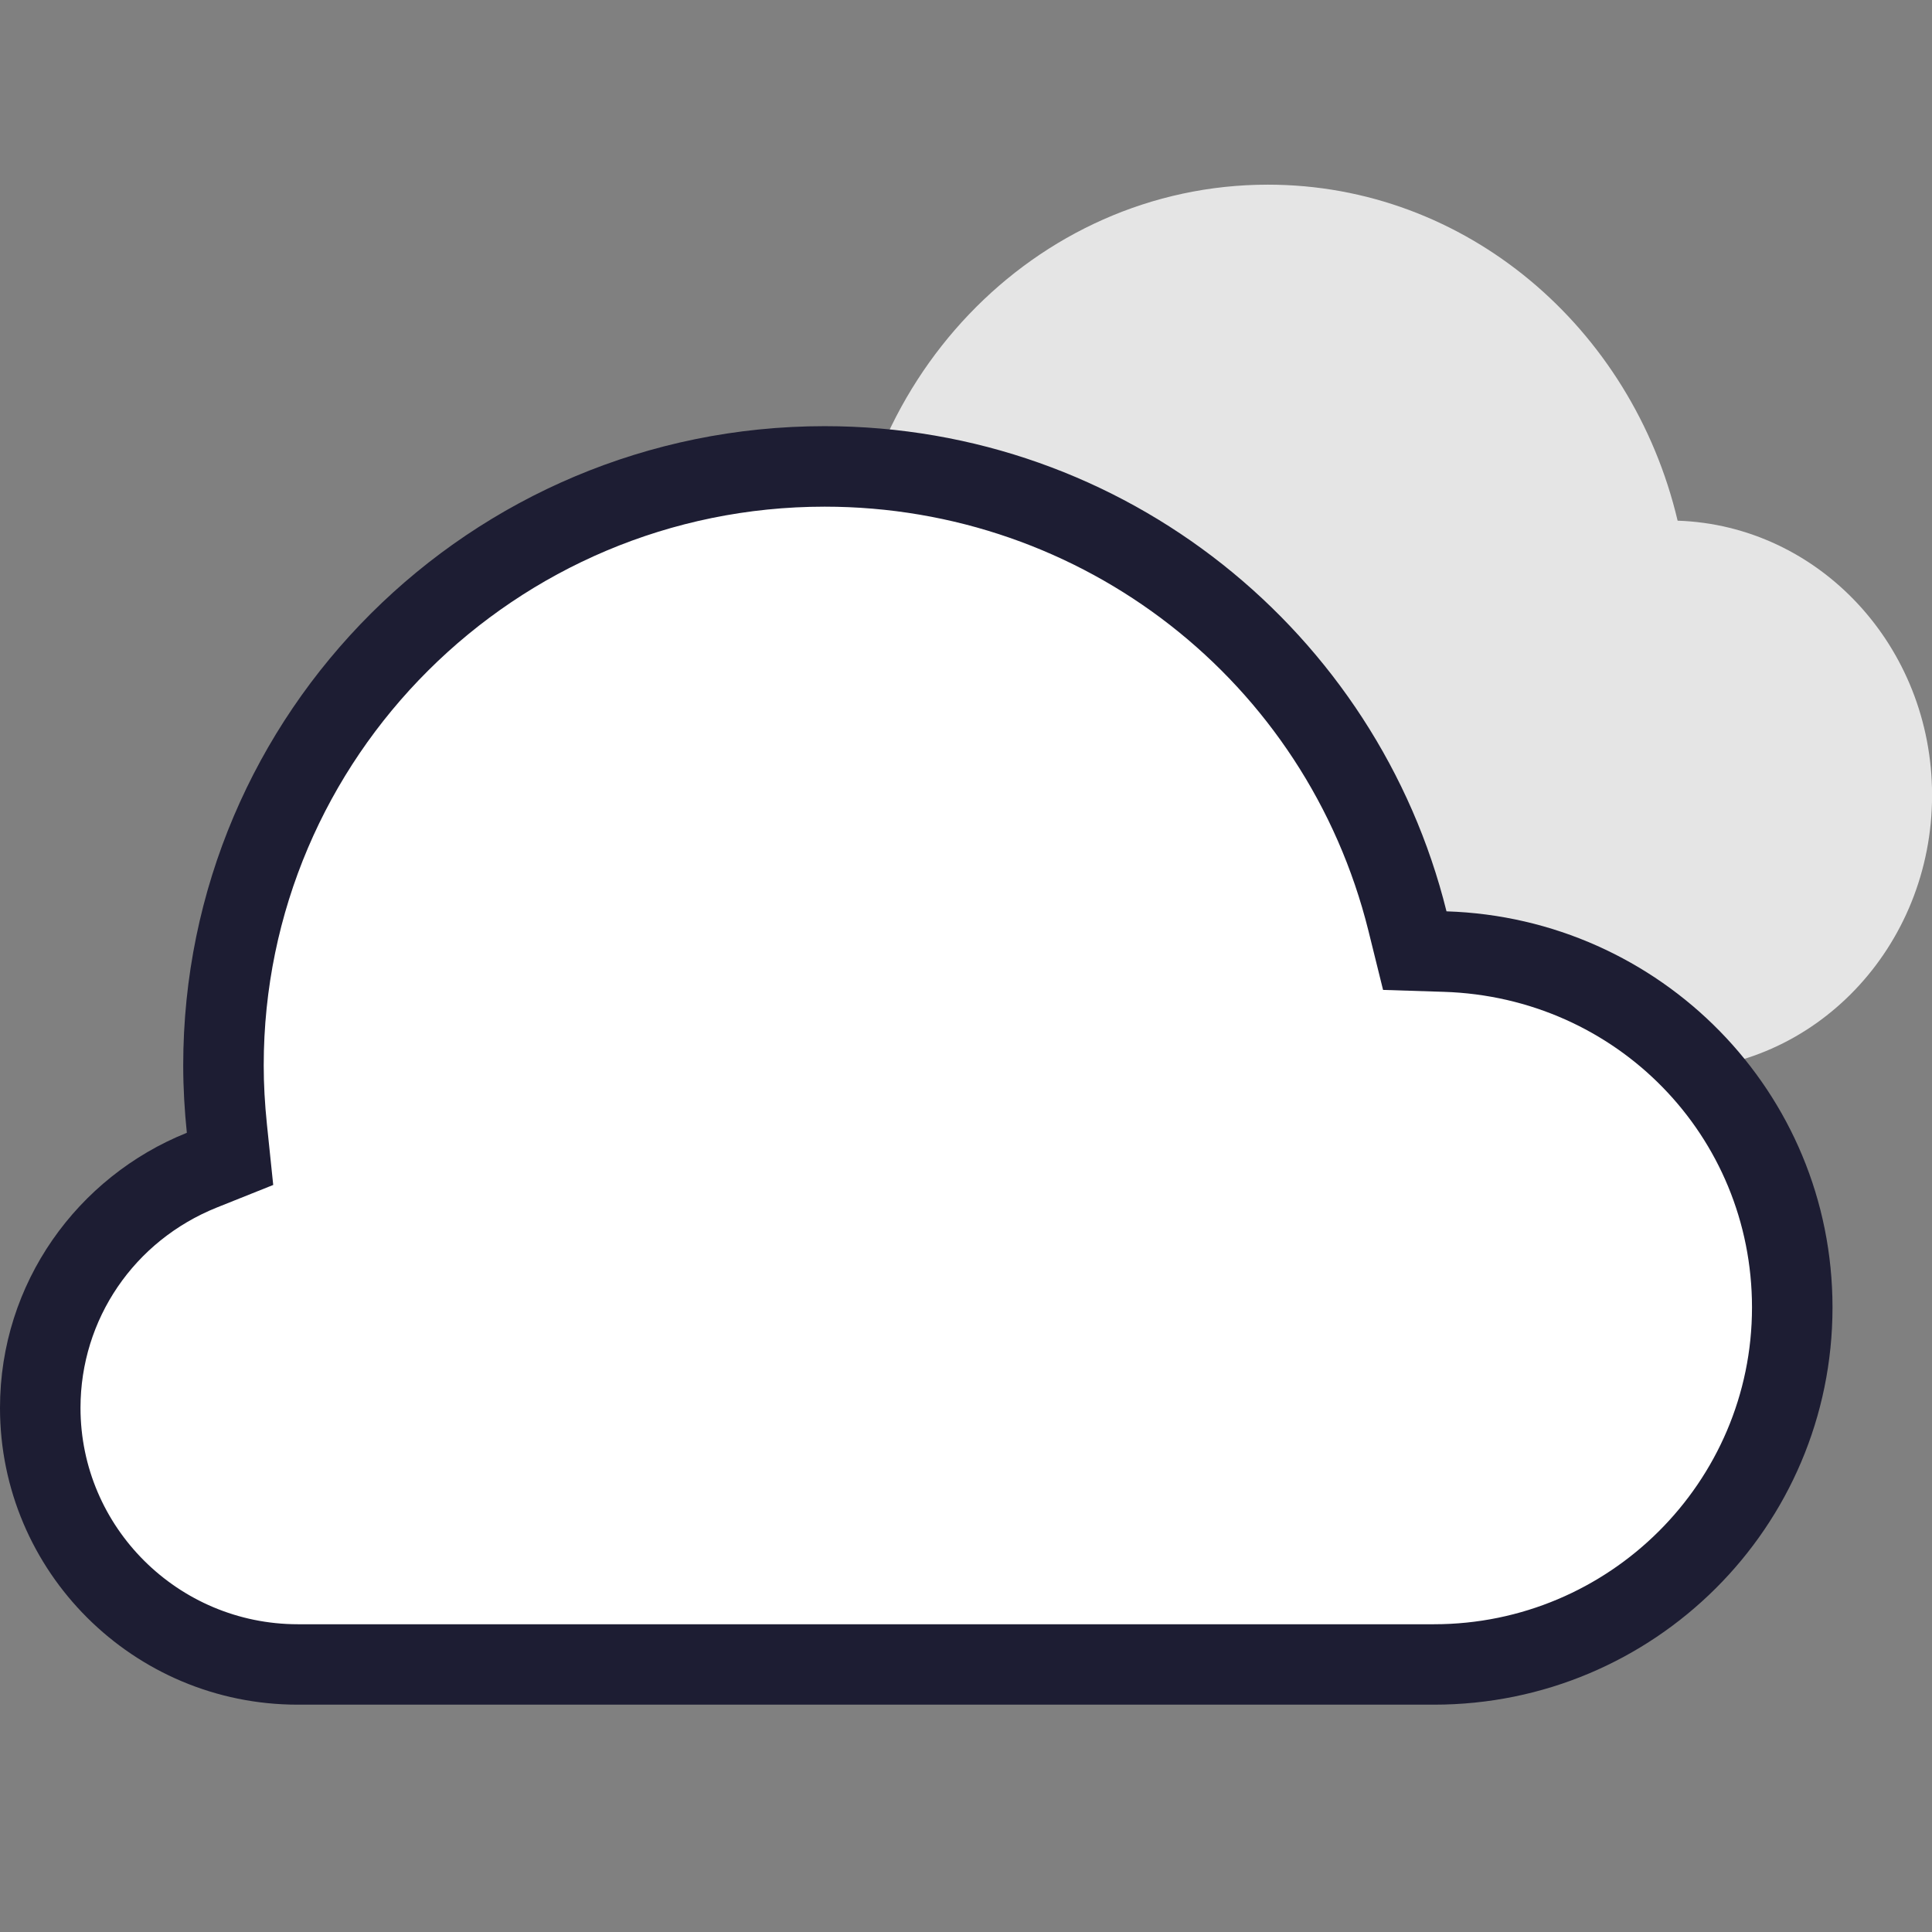
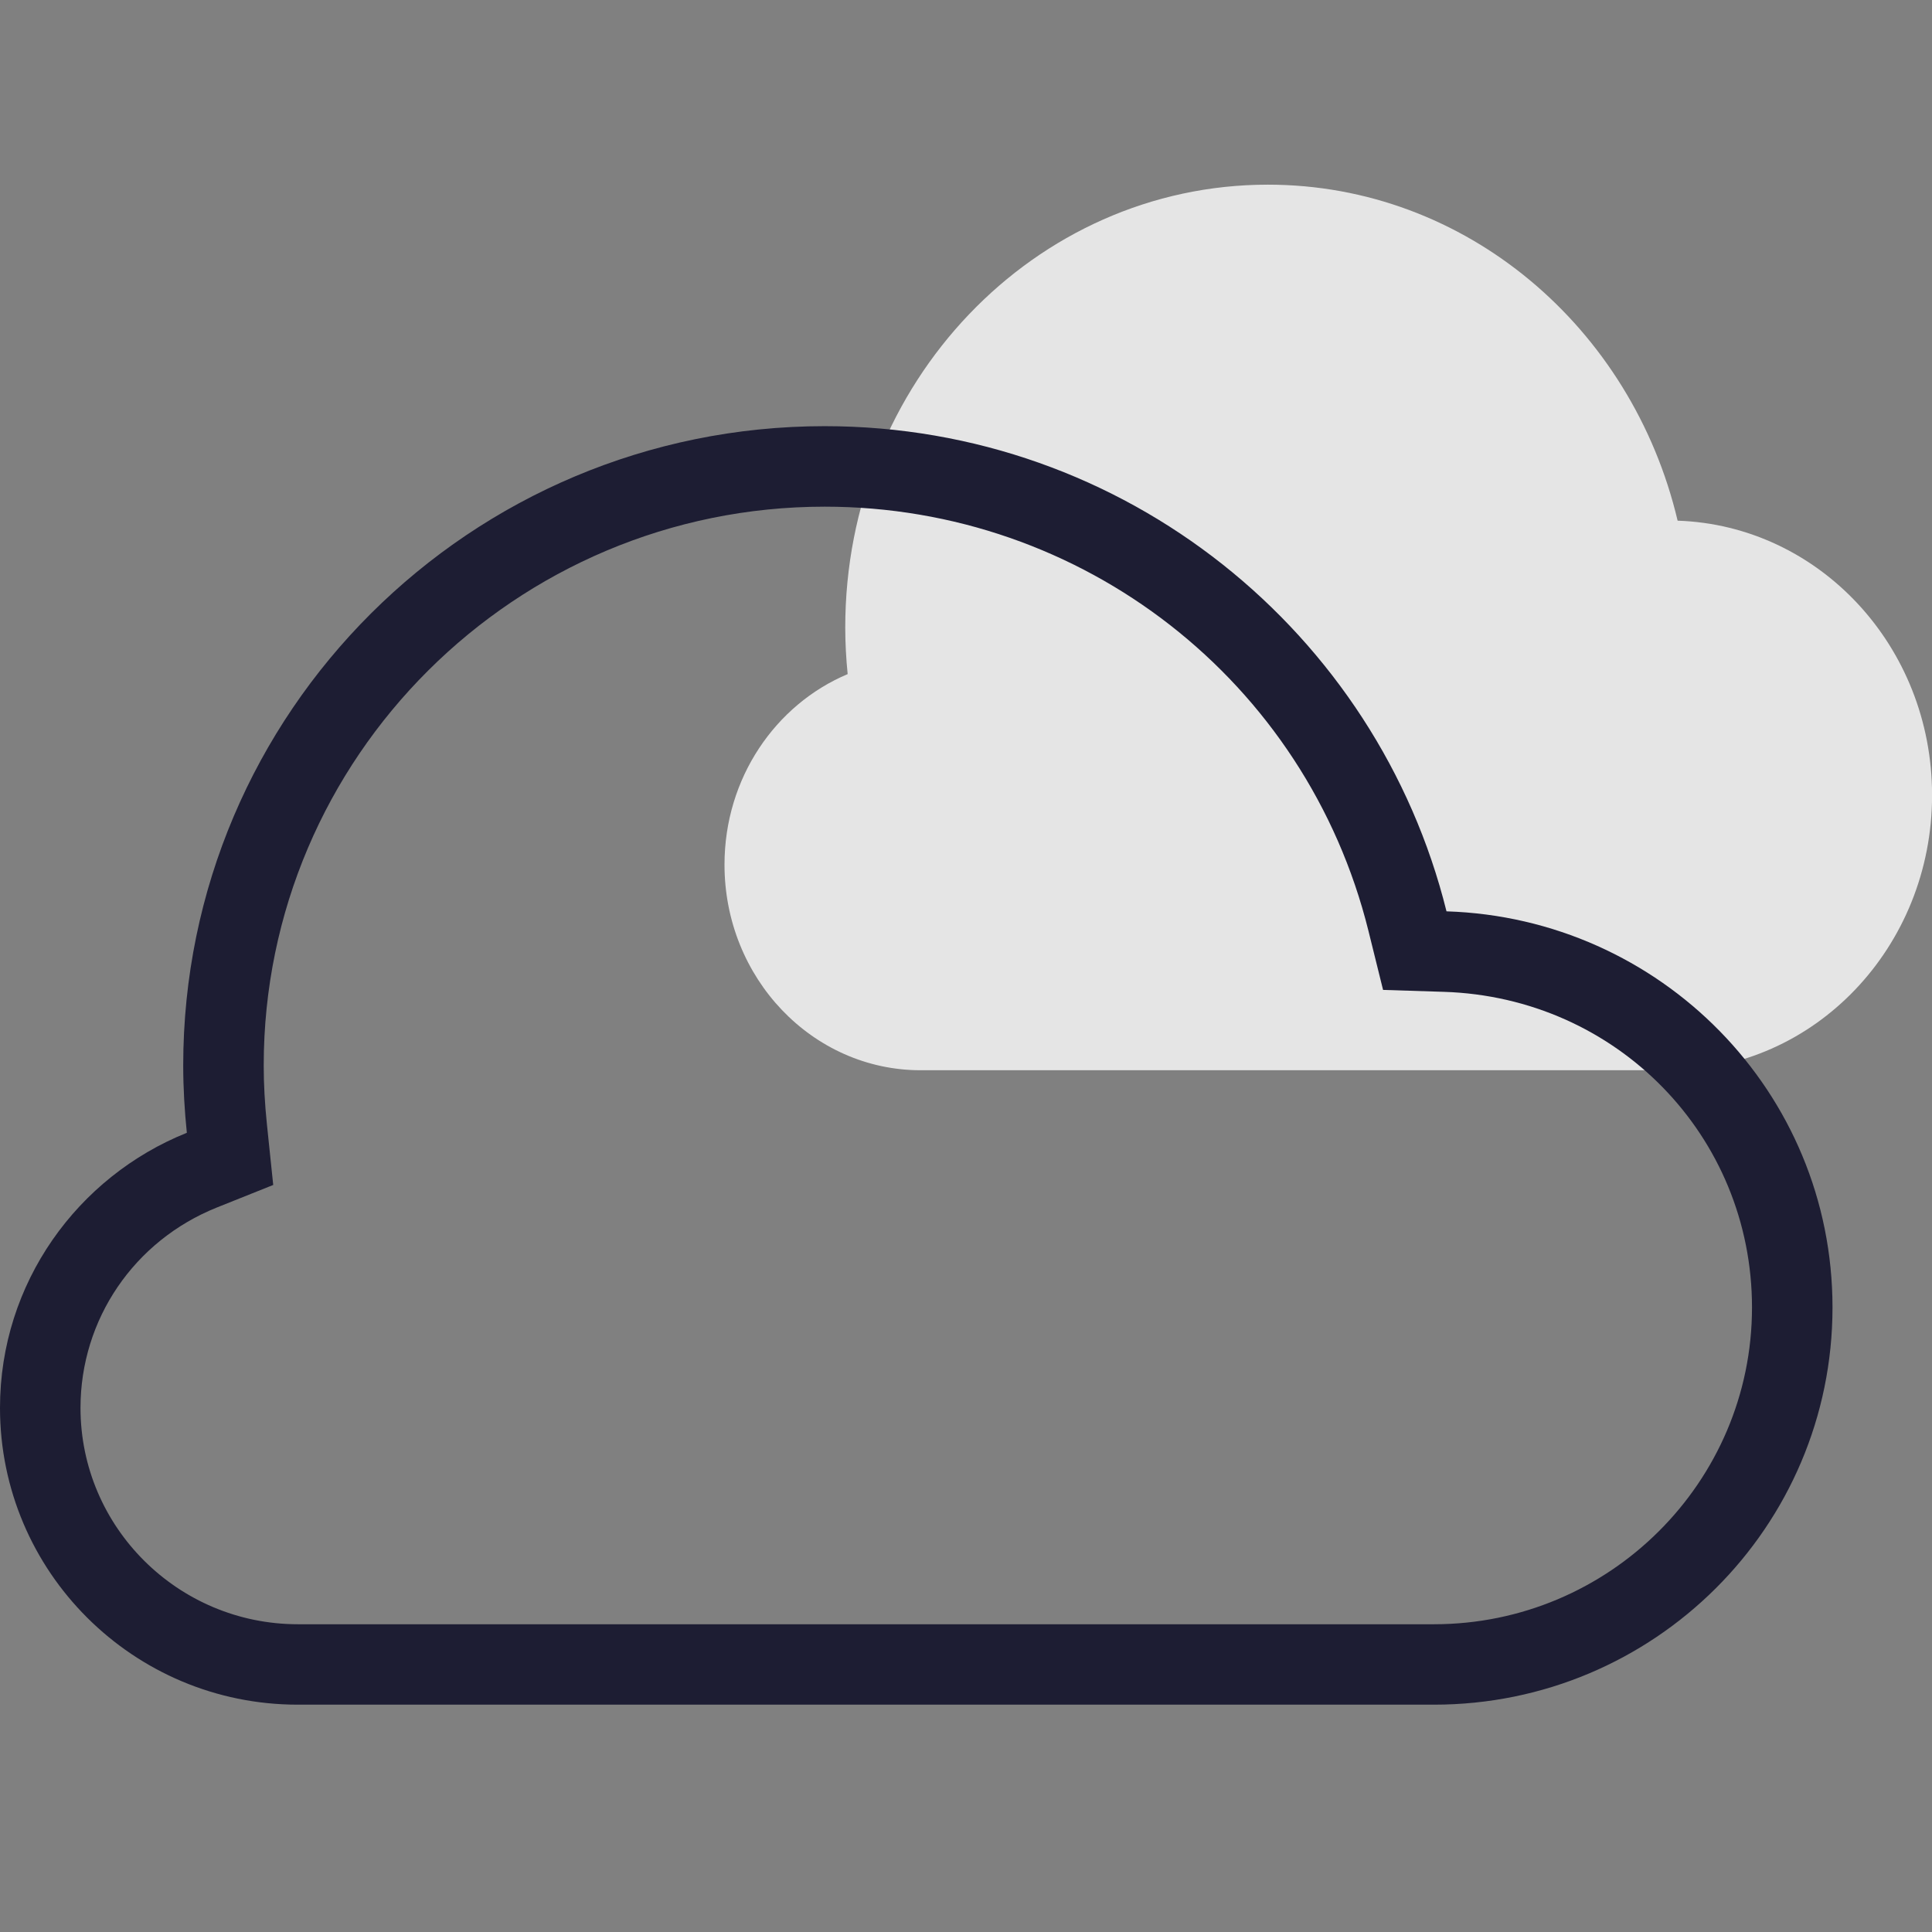
<svg xmlns="http://www.w3.org/2000/svg" version="1.1" id="cloudy" x="0px" y="0px" viewBox="0 0 24 24" enable-background="new 0 0 24 24" xml:space="preserve">
  <rect x="0" y="0" width="24" height="24" fill="#808080" stroke="none" />
  <g>
    <rect x="0" fill="none" width="24" height="24" />
    <path fill-rule="evenodd" clip-rule="evenodd" fill="#E5E5E5" d="M20.84,6.468C20.274,4.072,18.213,2.294,15.75,2.294   c-2.9,0-5.25,2.462-5.25,5.5c0,0.196,0.011,0.39,0.03,0.58C9.634,8.751,9,9.666,9,10.741   c0,1.41,1.091,2.554,2.438,2.554h9.3c1.802,0,3.263-1.53,3.263-3.418C24,8.025,22.594,6.527,20.84,6.468" />
    <g>
      <g>
-         <path fill="#FFFFFF" d="M3.699,20.676c-1.764,0-3.199-1.43-3.199-3.187c0-1.305,0.788-2.464,2.009-2.953     l0.35-0.14l-0.039-0.375c-0.026-0.258-0.043-0.52-0.043-0.786c0-4.103,3.35-7.441,7.468-7.441     c3.438,0,6.414,2.322,7.24,5.648l0.092,0.367l0.378,0.012c2.417,0.077,4.311,2.019,4.311,4.421     c0,2.445-1.997,4.435-4.451,4.435H3.699z" />
        <path fill="#1D1D33" d="M10.244,6.294c3.207,0,5.984,2.166,6.755,5.268l0.182,0.735l0.756,0.024     c2.146,0.068,3.827,1.79,3.827,3.921c0,2.17-1.773,3.935-3.951,3.935H3.699C2.211,20.176,1,18.971,1,17.489     c0-1.099,0.665-2.076,1.694-2.489L3.394,14.72l-0.078-0.751c-0.027-0.261-0.04-0.501-0.04-0.734     C3.276,9.408,6.402,6.294,10.244,6.294 M10.244,5.294c-4.4,0-7.968,3.554-7.968,7.941     c0,0.284,0.017,0.563,0.045,0.837C0.963,14.617,0,15.939,0,17.489c0,2.035,1.656,3.687,3.699,3.687h14.114     c2.735,0,4.951-2.21,4.951-4.935c0-2.673-2.134-4.836-4.795-4.92C17.11,7.861,13.982,5.294,10.244,5.294     L10.244,5.294z" />
      </g>
    </g>
  </g>
</svg>